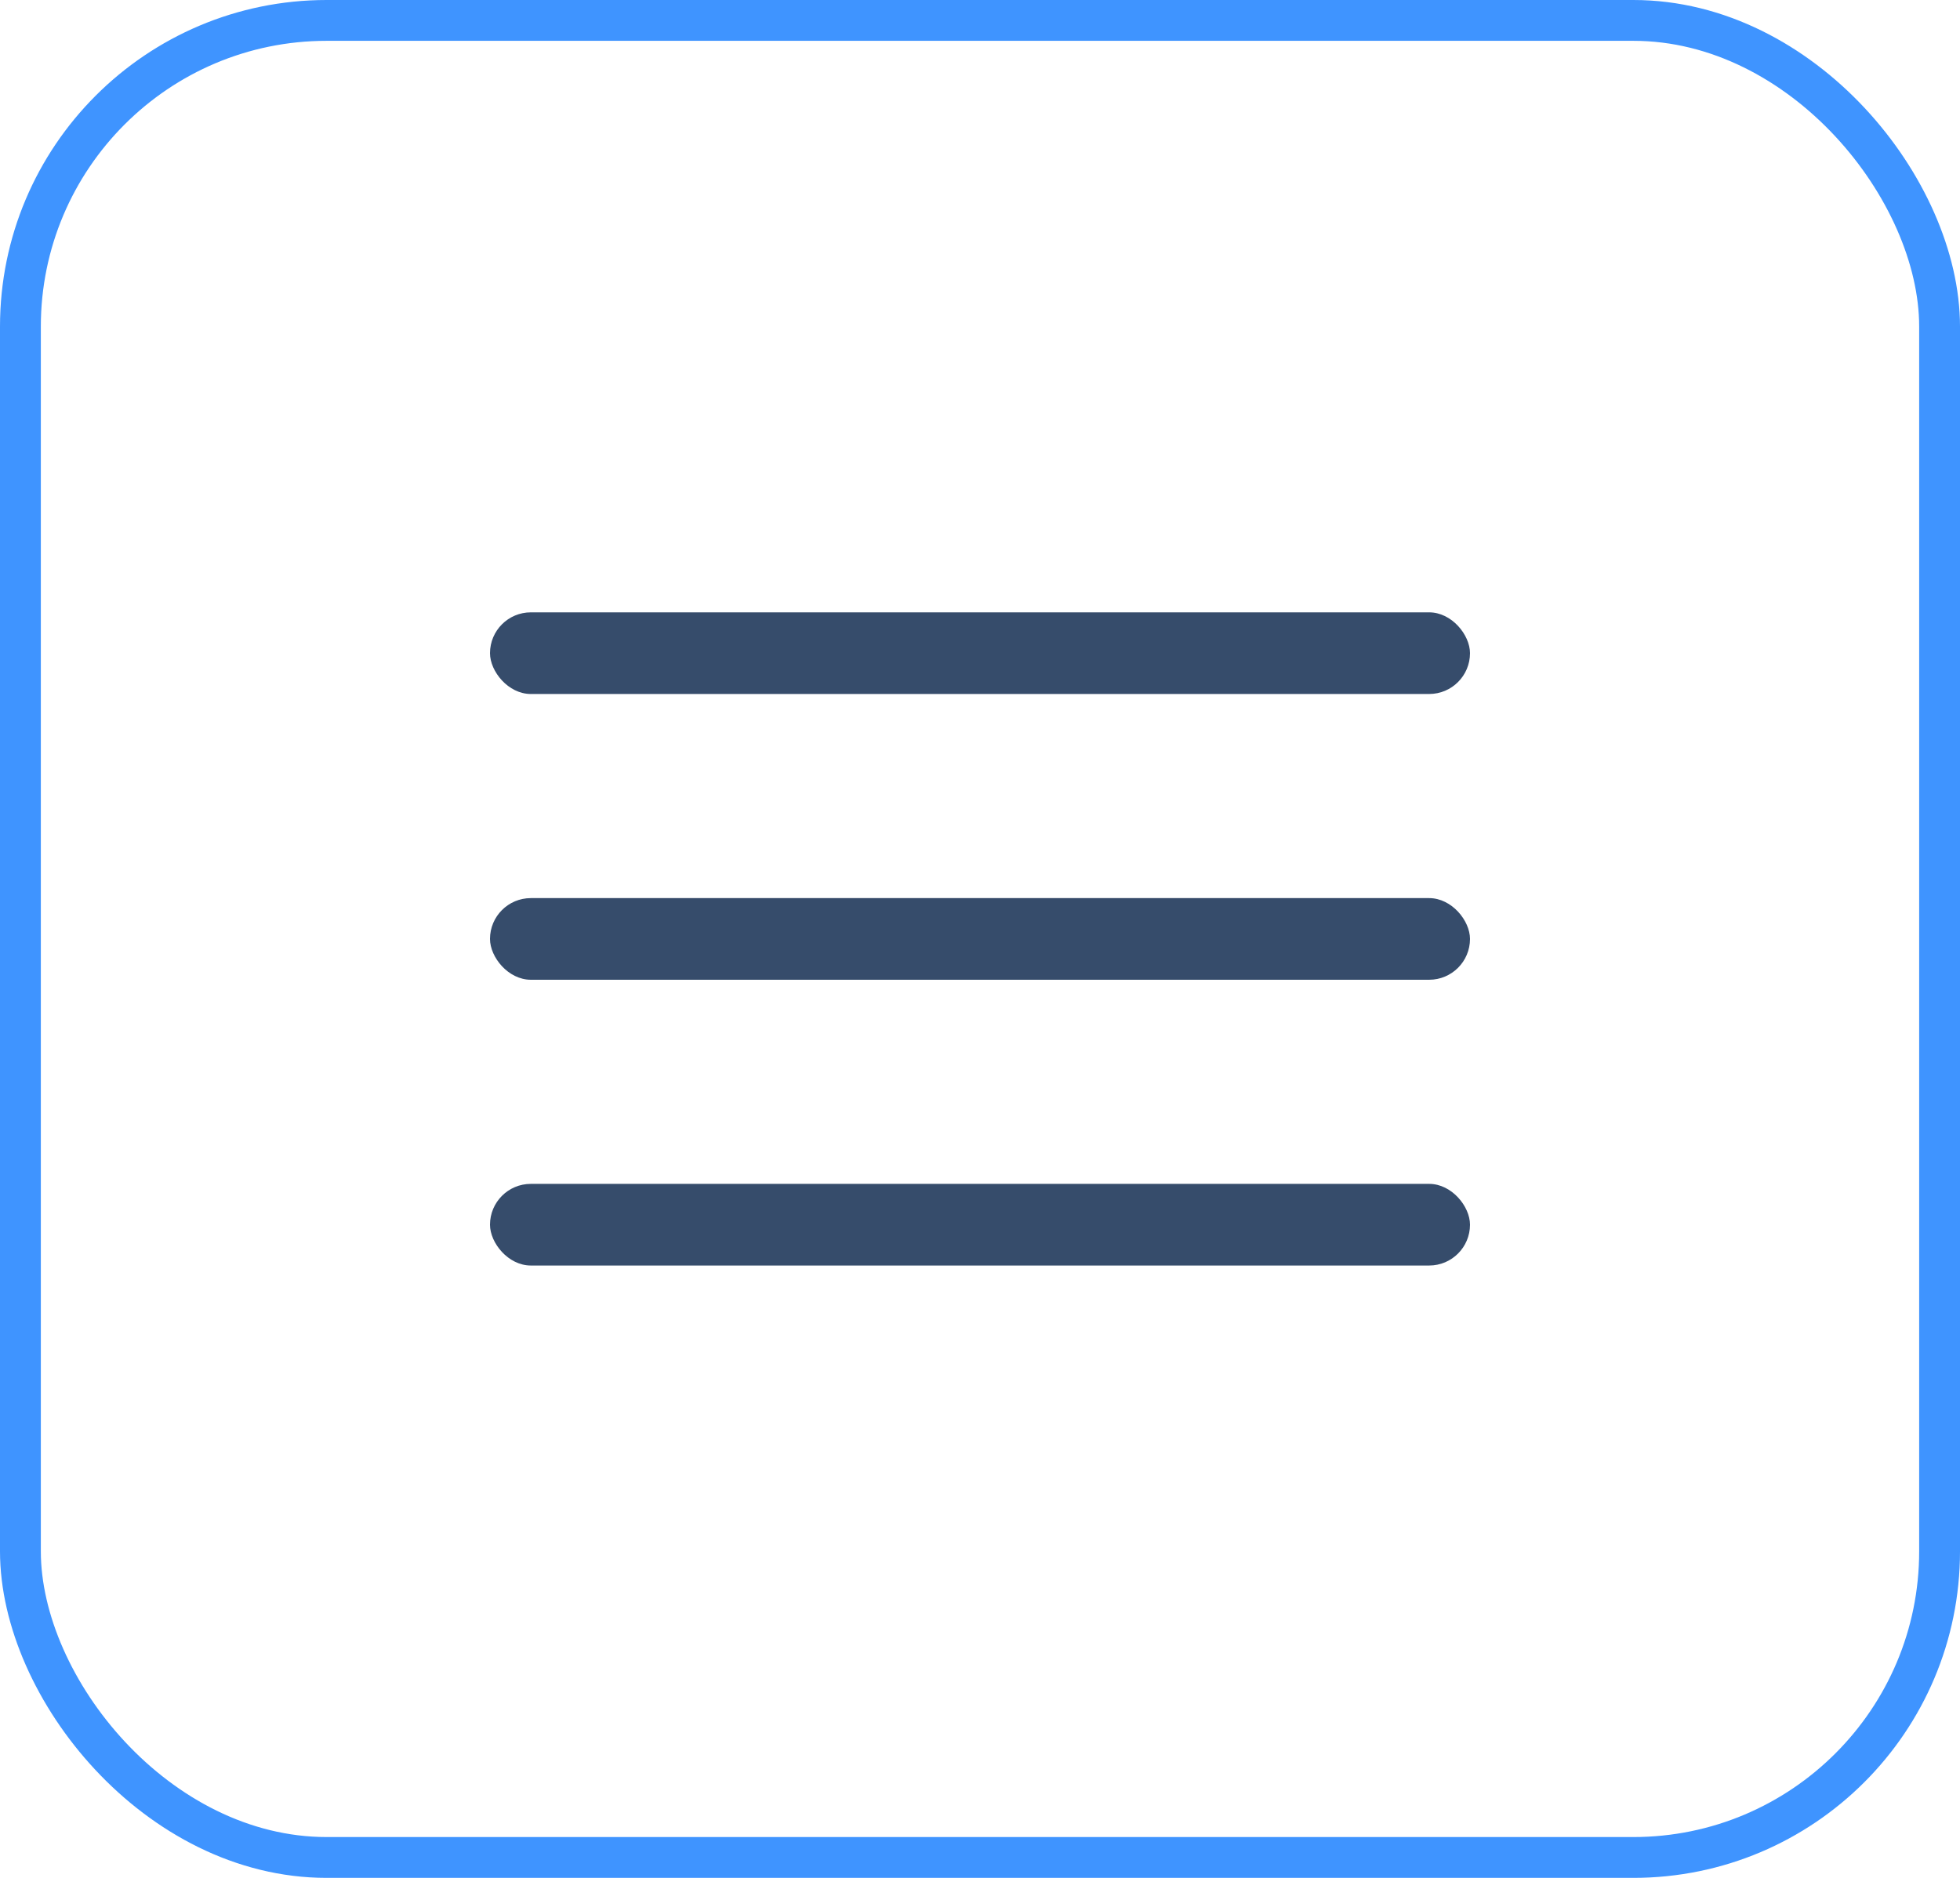
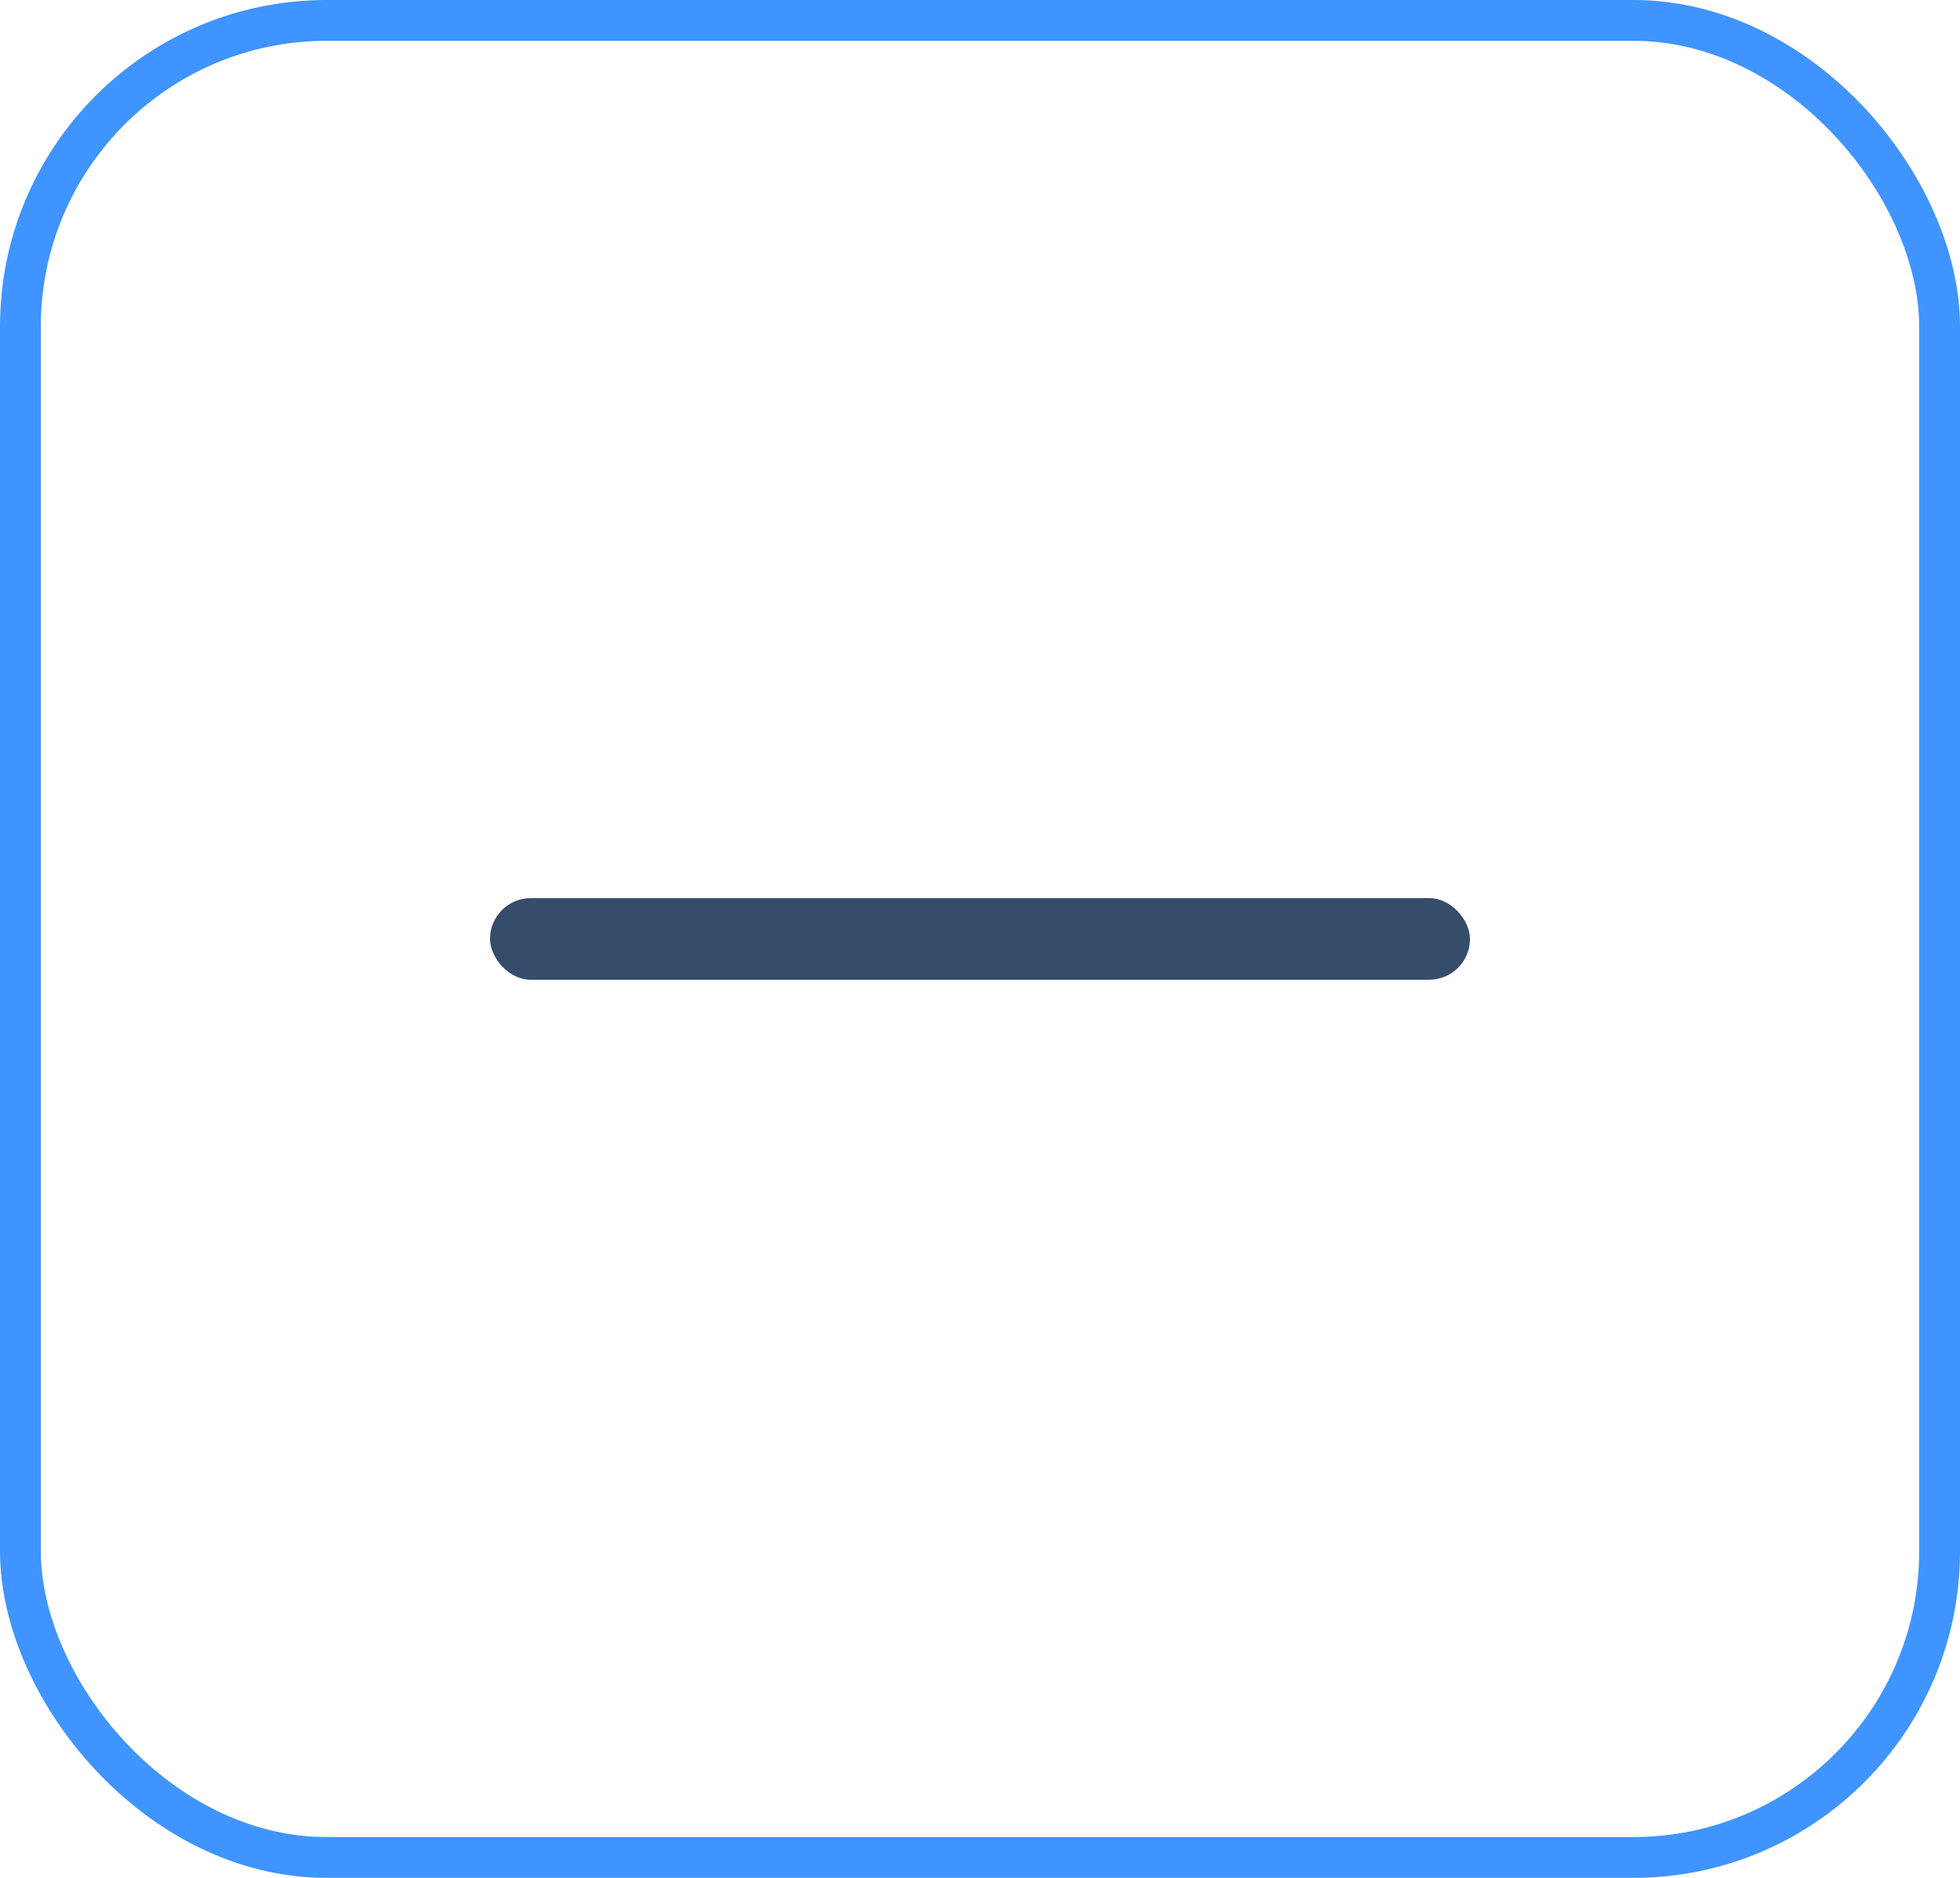
<svg xmlns="http://www.w3.org/2000/svg" width="48" height="46" viewBox="0 0 48 46" fill="none">
-   <rect x="12" y="15" width="24" height="2" rx="1" fill="#364C6B" />
  <rect x="12" y="22" width="24" height="2" rx="1" fill="#364C6B" />
-   <rect x="12" y="29" width="24" height="2" rx="1" fill="#364C6B" />
  <rect x="0.5" y="0.5" width="47" height="45" rx="7.5" stroke="#3F94FF" />
</svg>